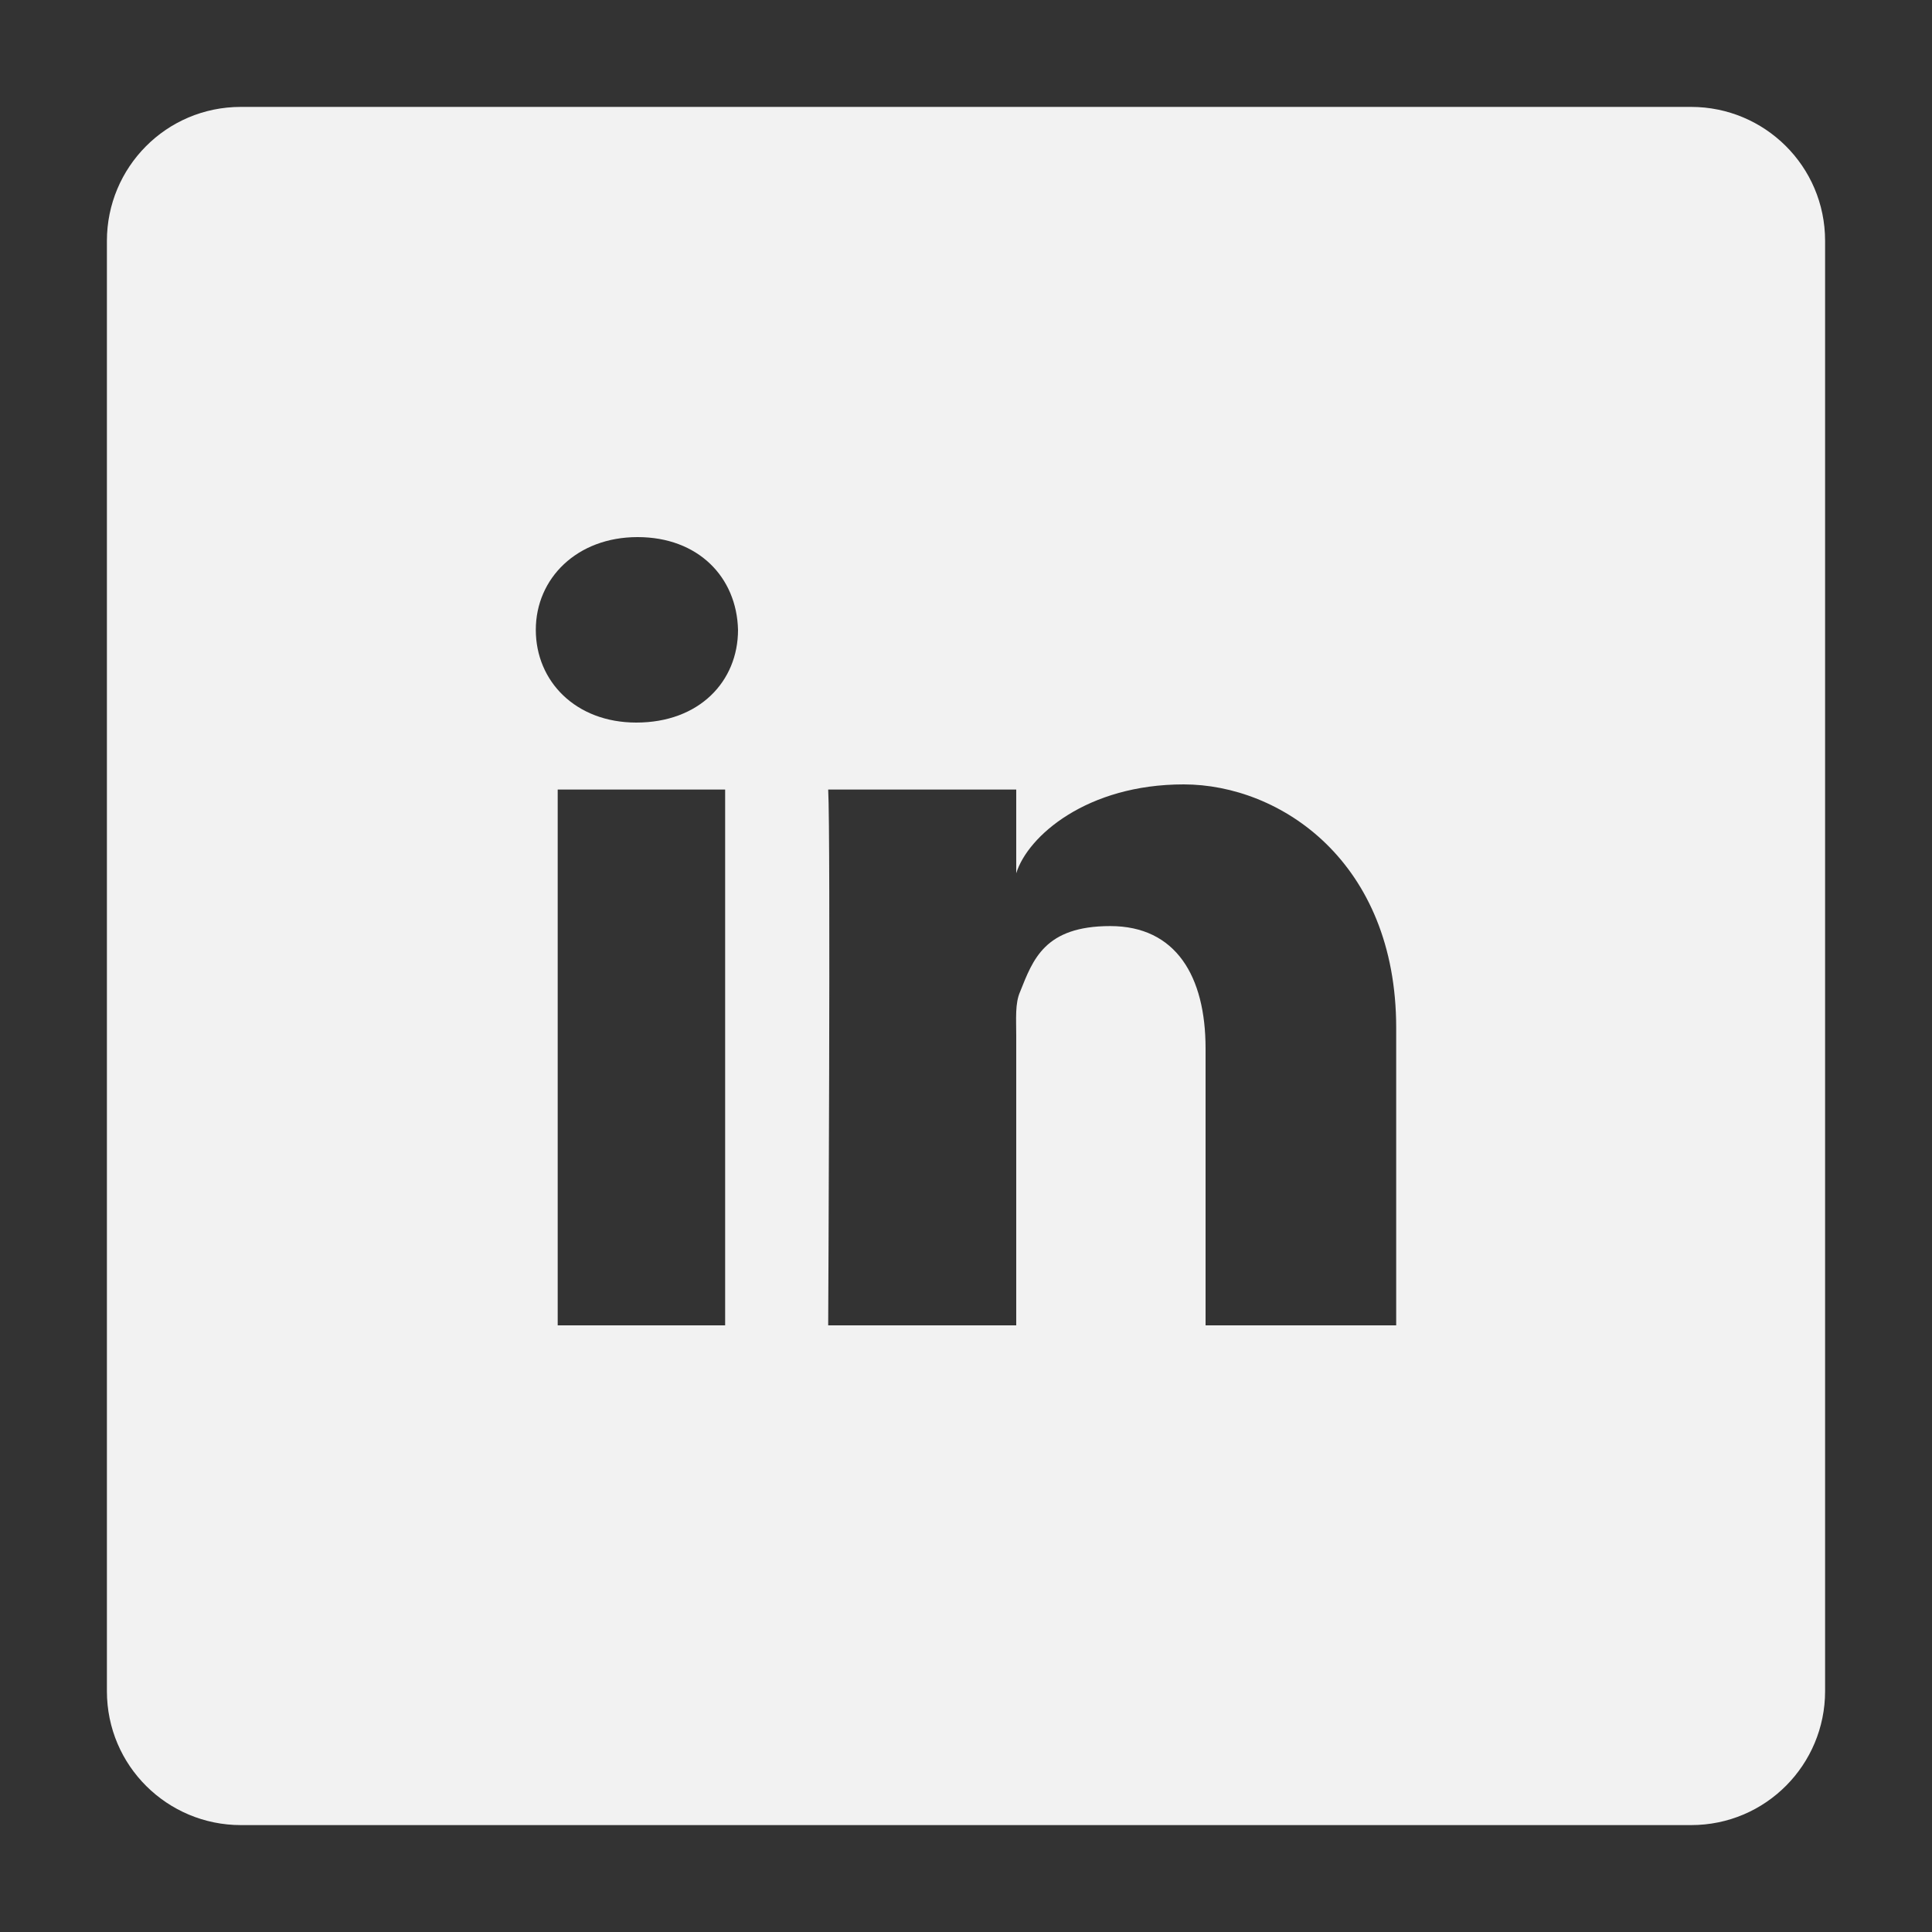
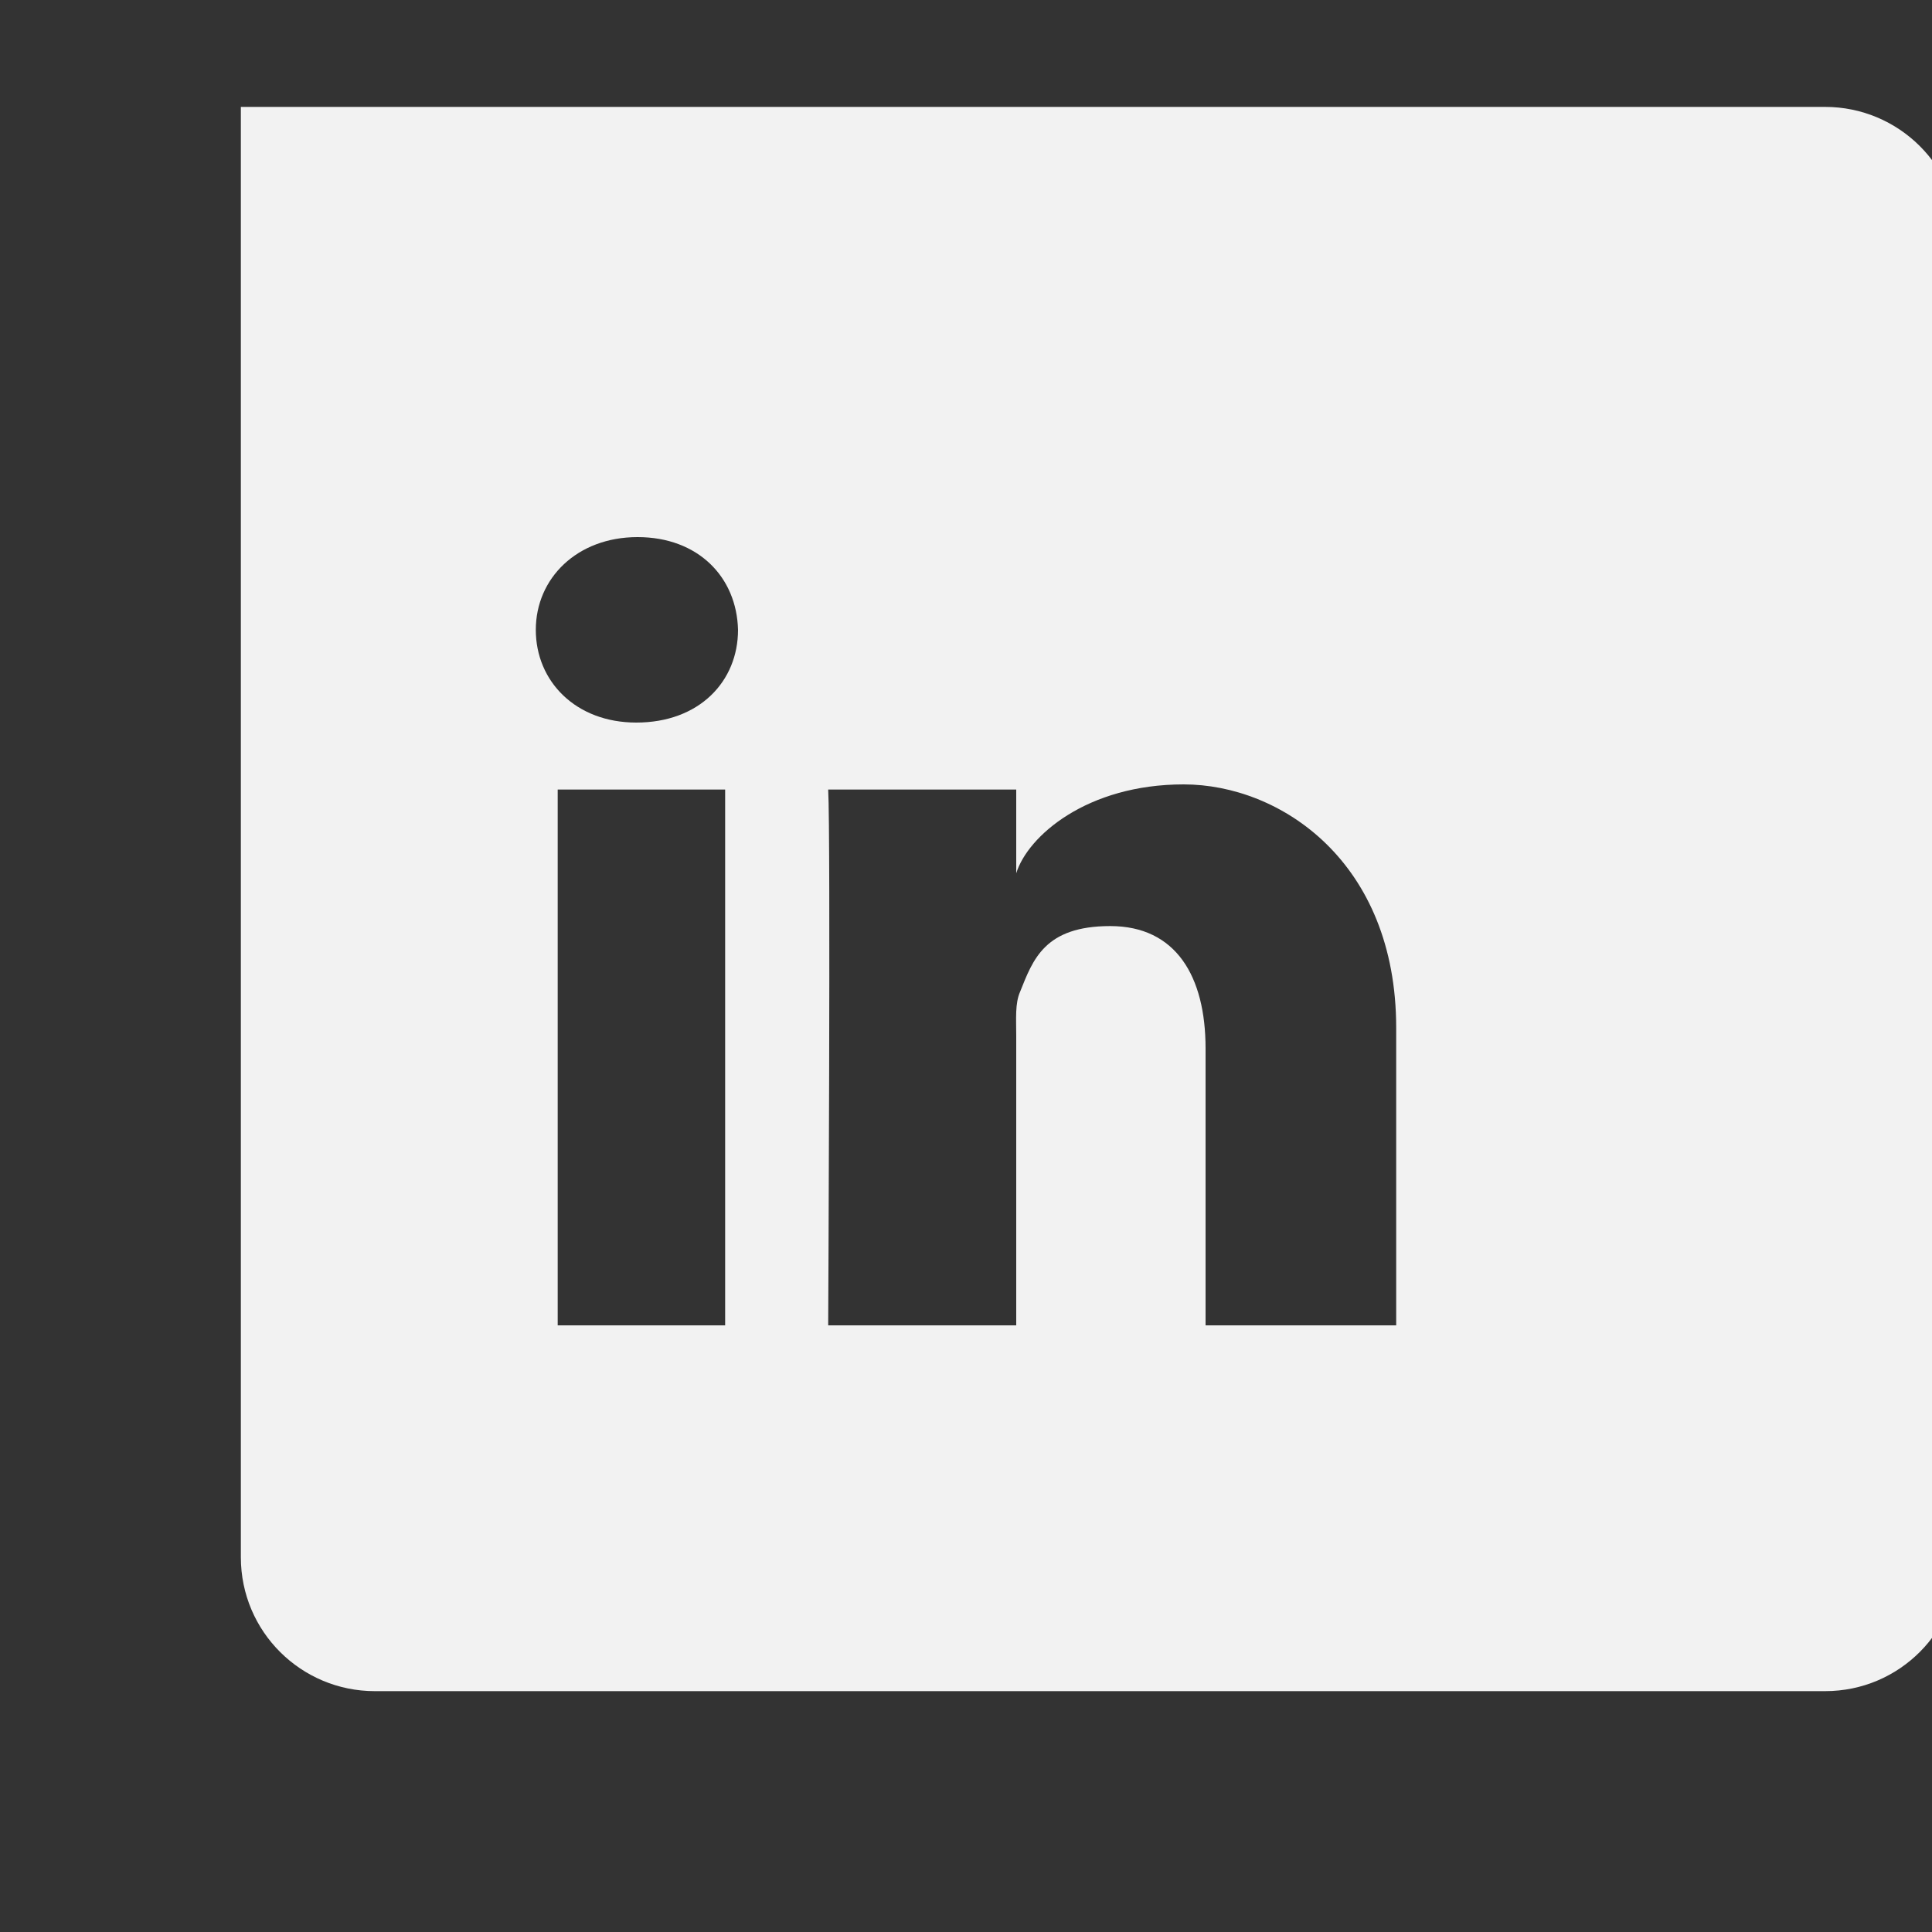
<svg xmlns="http://www.w3.org/2000/svg" version="1.1" viewBox="0 0 150 150">
  <rect x="0" y="0" width="150" height="150" fill="#333333" stroke="none" />
  <defs>
    <style>
      .cls-1 {
        fill: #f2f2f2;
      }
    </style>
  </defs>
  <g>
    <g id="Layer_1">
-       <path class="cls-1" d="M131.3,8.3H18.7c-5.8,0-10.4,4.7-10.4,10.4v112.6c0,5.8,4.7,10.4,10.4,10.4h112.6c5.8,0,10.4-4.7,10.4-10.4V18.7c0-5.8-4.7-10.4-10.4-10.4ZM56.3,102.9h-13v-41.6h13v41.6ZM49.5,56.1h-.1c-4.7,0-7.8-3.2-7.8-7.2s3.2-7.2,7.9-7.2,7.7,3.1,7.8,7.2c0,4-3,7.2-7.9,7.2ZM108.4,102.9h-14.8v-21.5c0-5.6-2.3-9.5-7.4-9.5s-6,2.6-7,5.1c-.4.9-.3,2.1-.3,3.4v22.5h-14.6s.2-38.2,0-41.6h14.6v6.5c.9-2.9,5.5-6.9,13-6.9s16.5,6,16.5,18.9v23.1Z" />
+       <path class="cls-1" d="M131.3,8.3H18.7v112.6c0,5.8,4.7,10.4,10.4,10.4h112.6c5.8,0,10.4-4.7,10.4-10.4V18.7c0-5.8-4.7-10.4-10.4-10.4ZM56.3,102.9h-13v-41.6h13v41.6ZM49.5,56.1h-.1c-4.7,0-7.8-3.2-7.8-7.2s3.2-7.2,7.9-7.2,7.7,3.1,7.8,7.2c0,4-3,7.2-7.9,7.2ZM108.4,102.9h-14.8v-21.5c0-5.6-2.3-9.5-7.4-9.5s-6,2.6-7,5.1c-.4.9-.3,2.1-.3,3.4v22.5h-14.6s.2-38.2,0-41.6h14.6v6.5c.9-2.9,5.5-6.9,13-6.9s16.5,6,16.5,18.9v23.1Z" />
    </g>
  </g>
</svg>